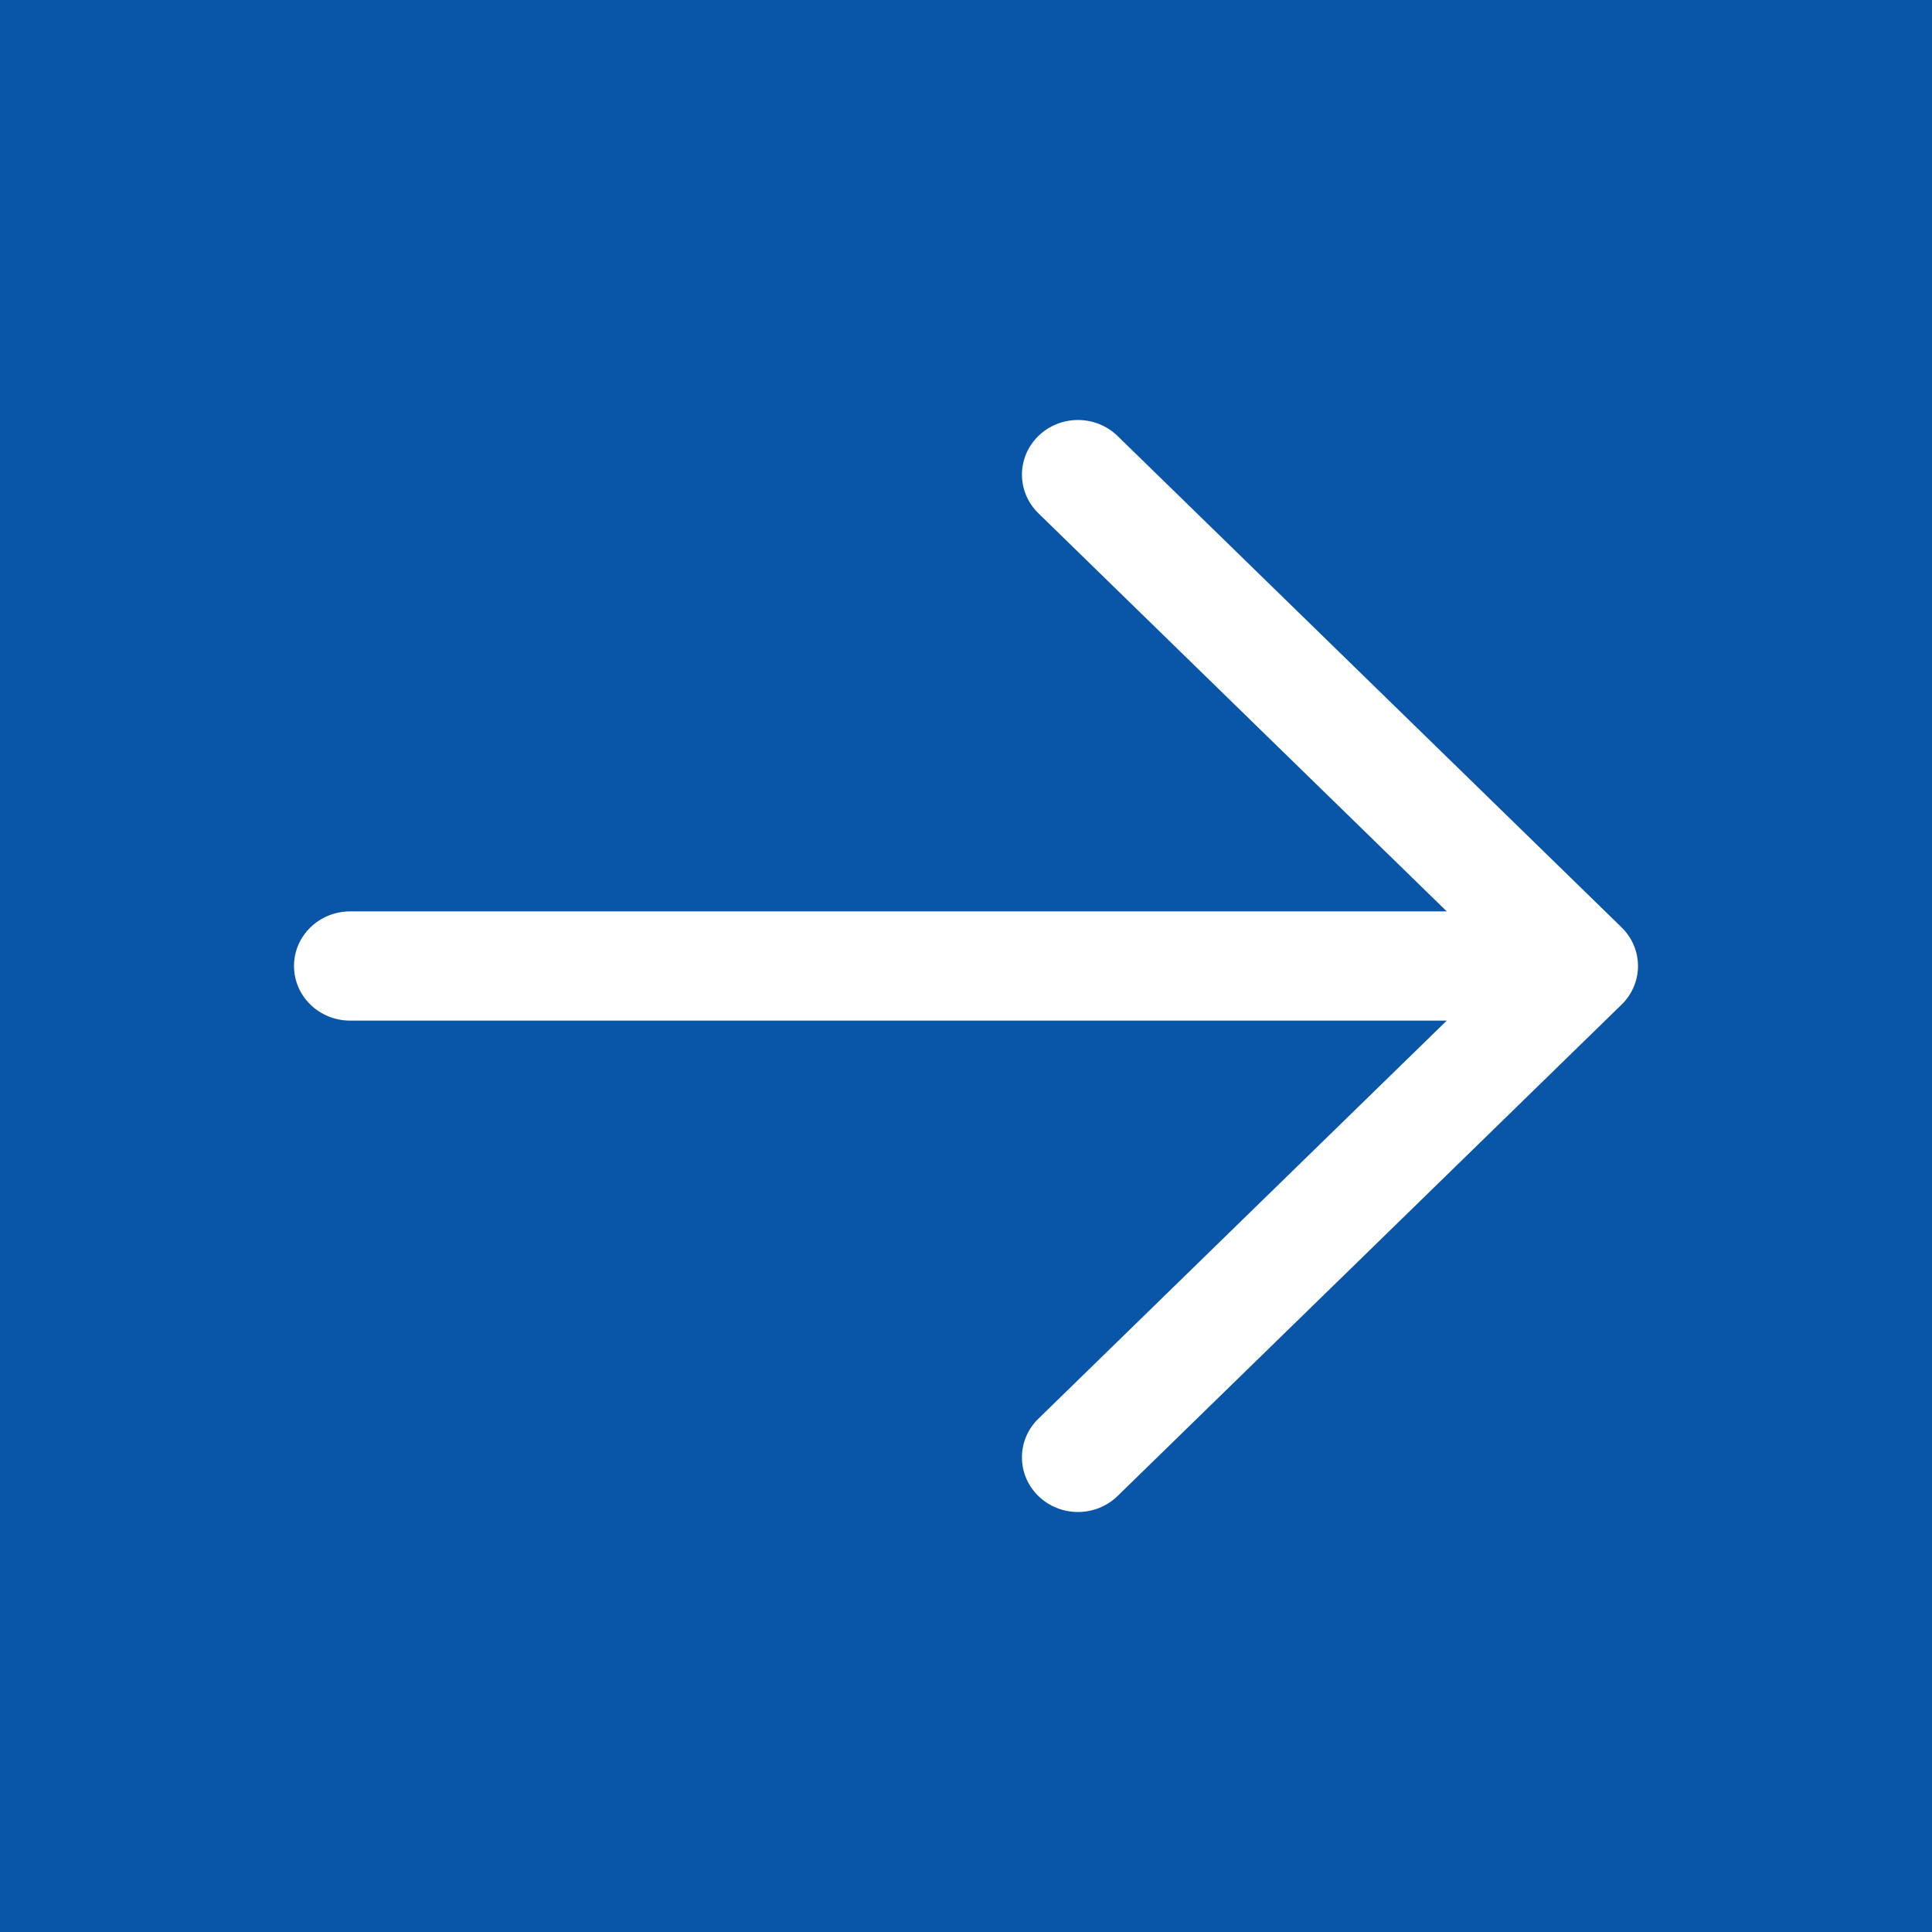
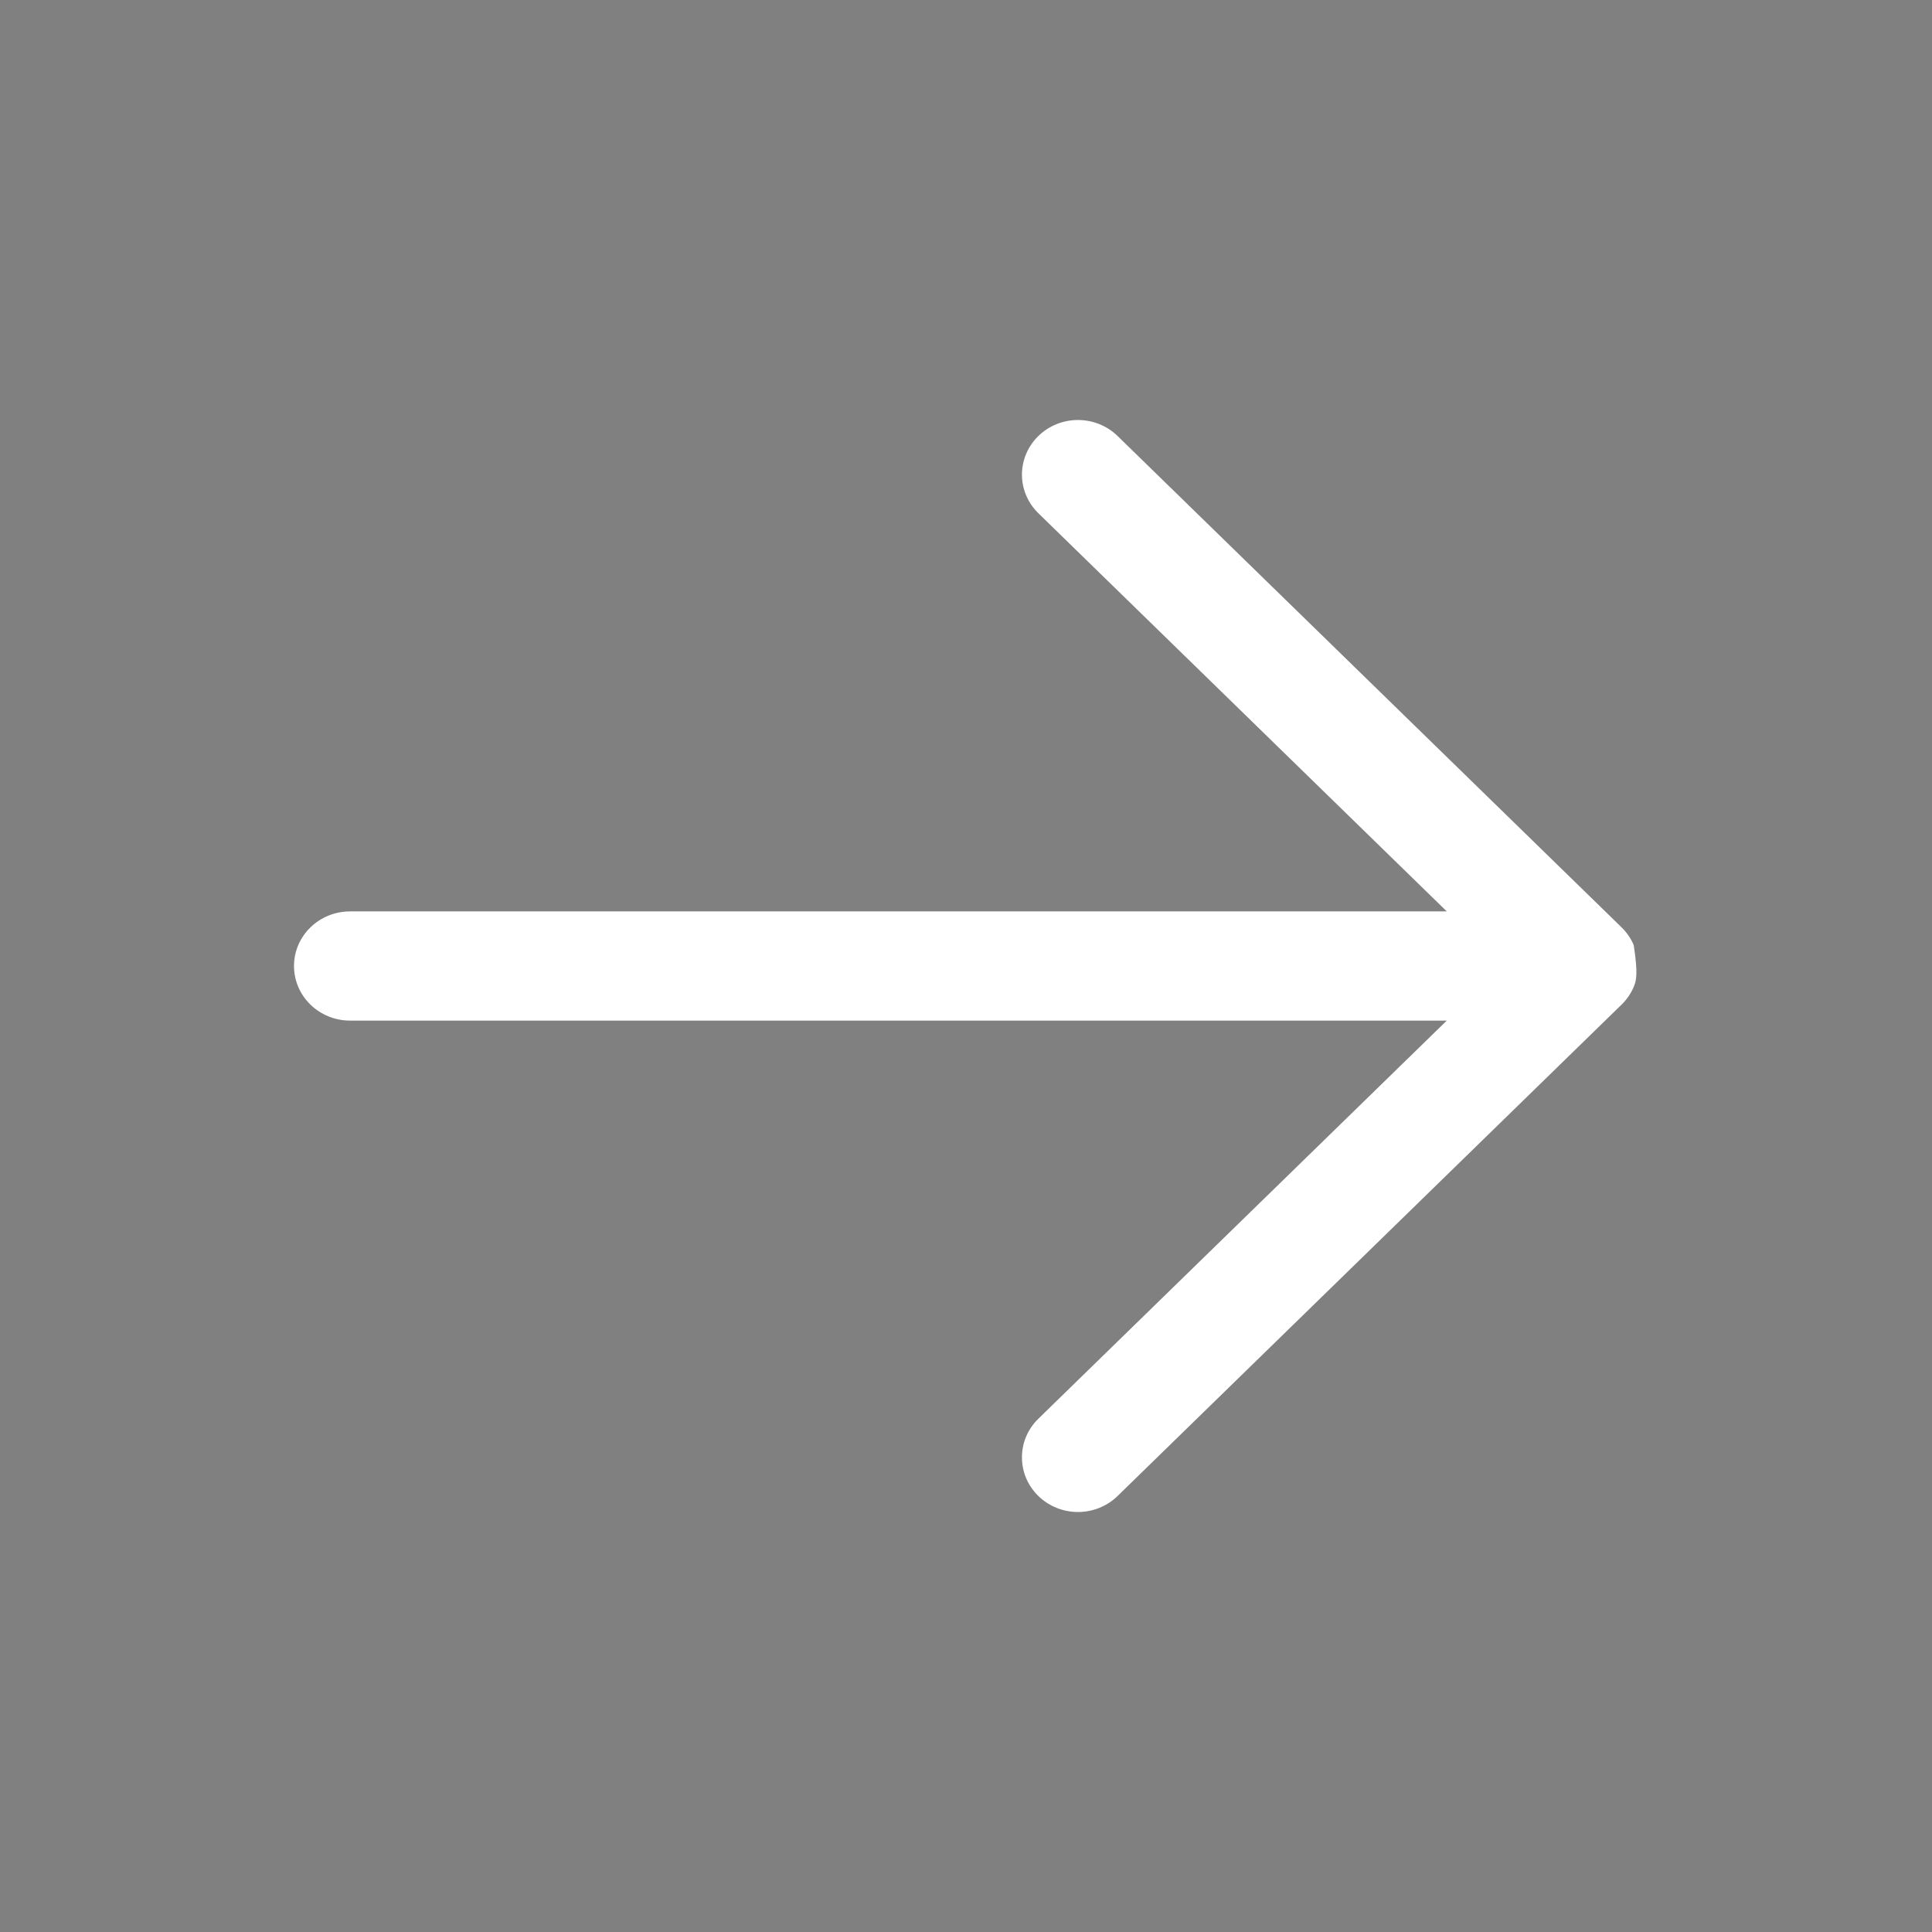
<svg xmlns="http://www.w3.org/2000/svg" width="46" height="46" viewBox="0 0 46 46" fill="none">
  <rect x="0" y="0" width="46" height="46" fill="#808080" stroke="none" />
-   <rect width="46" height="46" transform="translate(46) rotate(90)" fill="#0956A9" />
-   <path d="M24.723 35.619C24.599 35.498 24.5 35.355 24.433 35.197C24.366 35.039 24.332 34.87 24.332 34.699C24.332 34.528 24.366 34.359 24.433 34.201C24.5 34.044 24.599 33.9 24.723 33.779L34.447 24.3L8.333 24.3C7.98 24.3 7.641 24.163 7.391 23.919C7.14 23.675 7 23.345 7 23C7 22.655 7.14 22.325 7.391 22.081C7.641 21.837 7.98 21.7 8.333 21.7L34.447 21.7L24.723 12.22C24.473 11.976 24.332 11.646 24.332 11.301C24.332 10.956 24.473 10.625 24.723 10.381C24.973 10.137 25.312 10 25.666 10C26.02 10 26.359 10.137 26.609 10.381L38.609 22.08C38.733 22.201 38.831 22.344 38.898 22.502C38.965 22.66 39 22.829 39 23C39 23.171 38.965 23.34 38.898 23.498C38.831 23.655 38.733 23.799 38.609 23.919L26.609 35.619C26.485 35.74 26.338 35.836 26.177 35.901C26.015 35.966 25.841 36 25.666 36C25.491 36 25.317 35.966 25.155 35.901C24.994 35.836 24.847 35.74 24.723 35.619Z" fill="white" />
+   <path d="M24.723 35.619C24.599 35.498 24.5 35.355 24.433 35.197C24.366 35.039 24.332 34.87 24.332 34.699C24.332 34.528 24.366 34.359 24.433 34.201C24.5 34.044 24.599 33.9 24.723 33.779L34.447 24.3L8.333 24.3C7.98 24.3 7.641 24.163 7.391 23.919C7.14 23.675 7 23.345 7 23C7 22.655 7.14 22.325 7.391 22.081C7.641 21.837 7.98 21.7 8.333 21.7L34.447 21.7L24.723 12.22C24.473 11.976 24.332 11.646 24.332 11.301C24.332 10.956 24.473 10.625 24.723 10.381C24.973 10.137 25.312 10 25.666 10C26.02 10 26.359 10.137 26.609 10.381L38.609 22.08C38.733 22.201 38.831 22.344 38.898 22.502C39 23.171 38.965 23.34 38.898 23.498C38.831 23.655 38.733 23.799 38.609 23.919L26.609 35.619C26.485 35.74 26.338 35.836 26.177 35.901C26.015 35.966 25.841 36 25.666 36C25.491 36 25.317 35.966 25.155 35.901C24.994 35.836 24.847 35.74 24.723 35.619Z" fill="white" />
</svg>